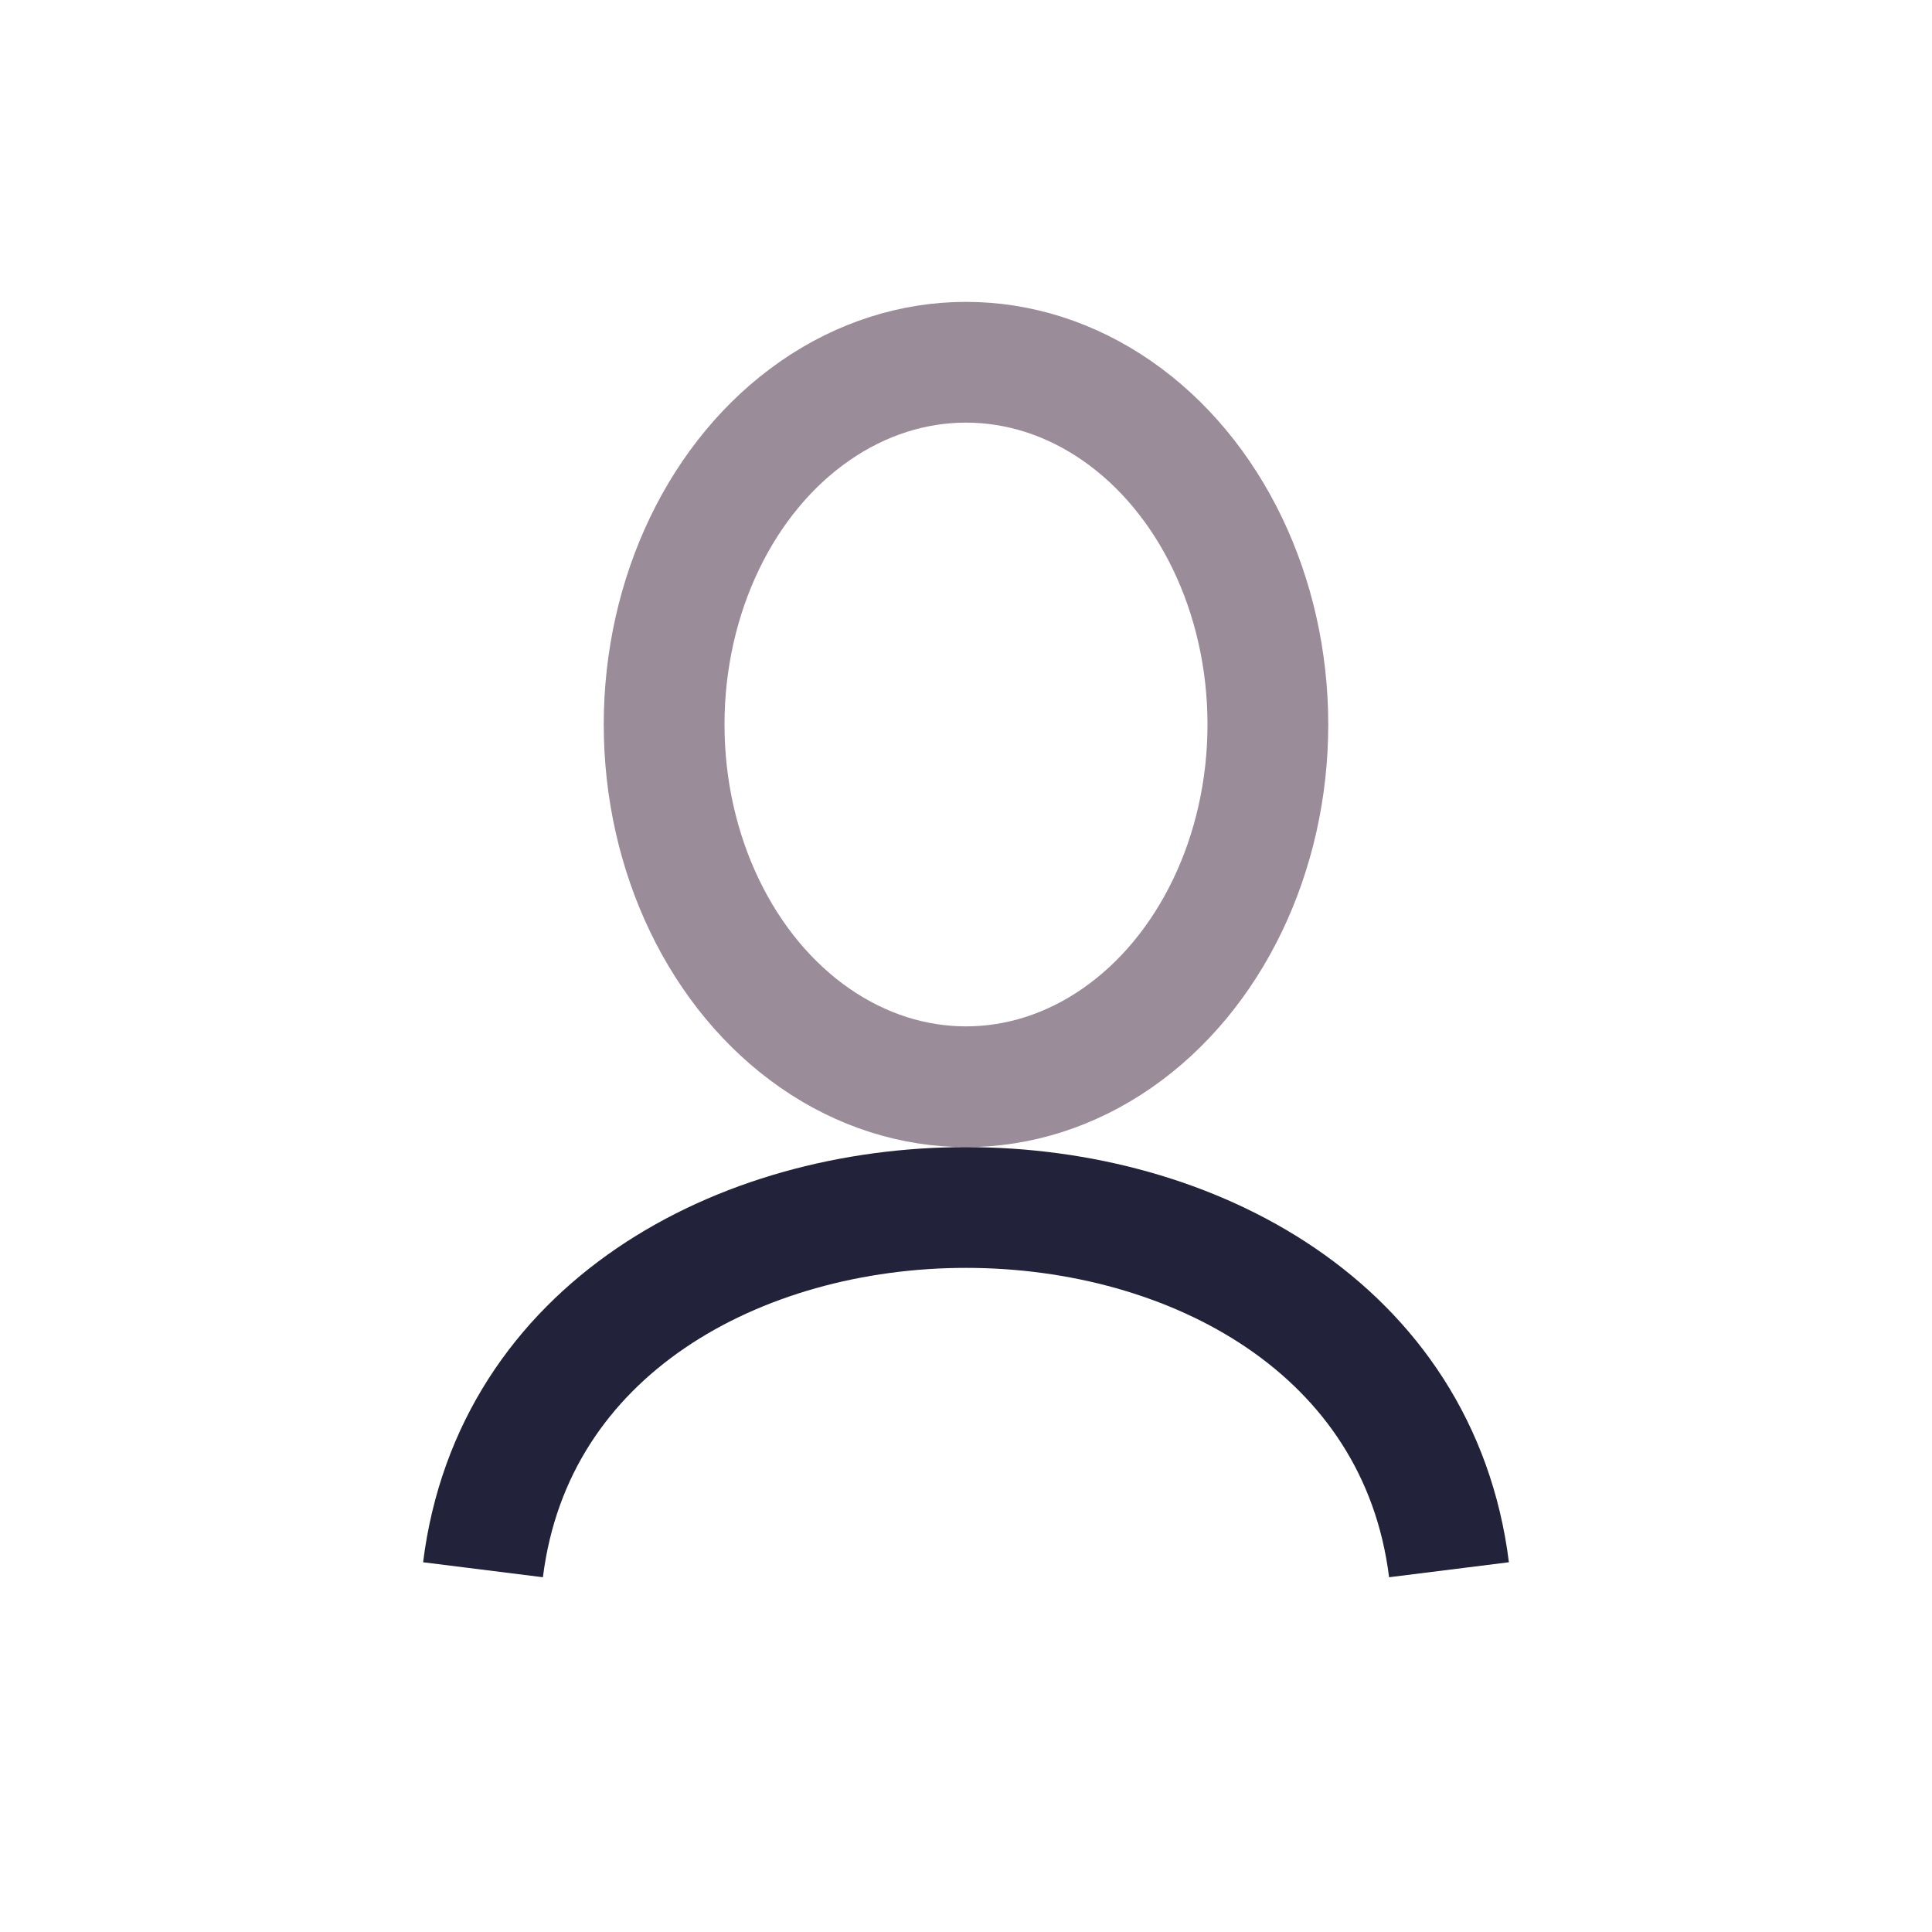
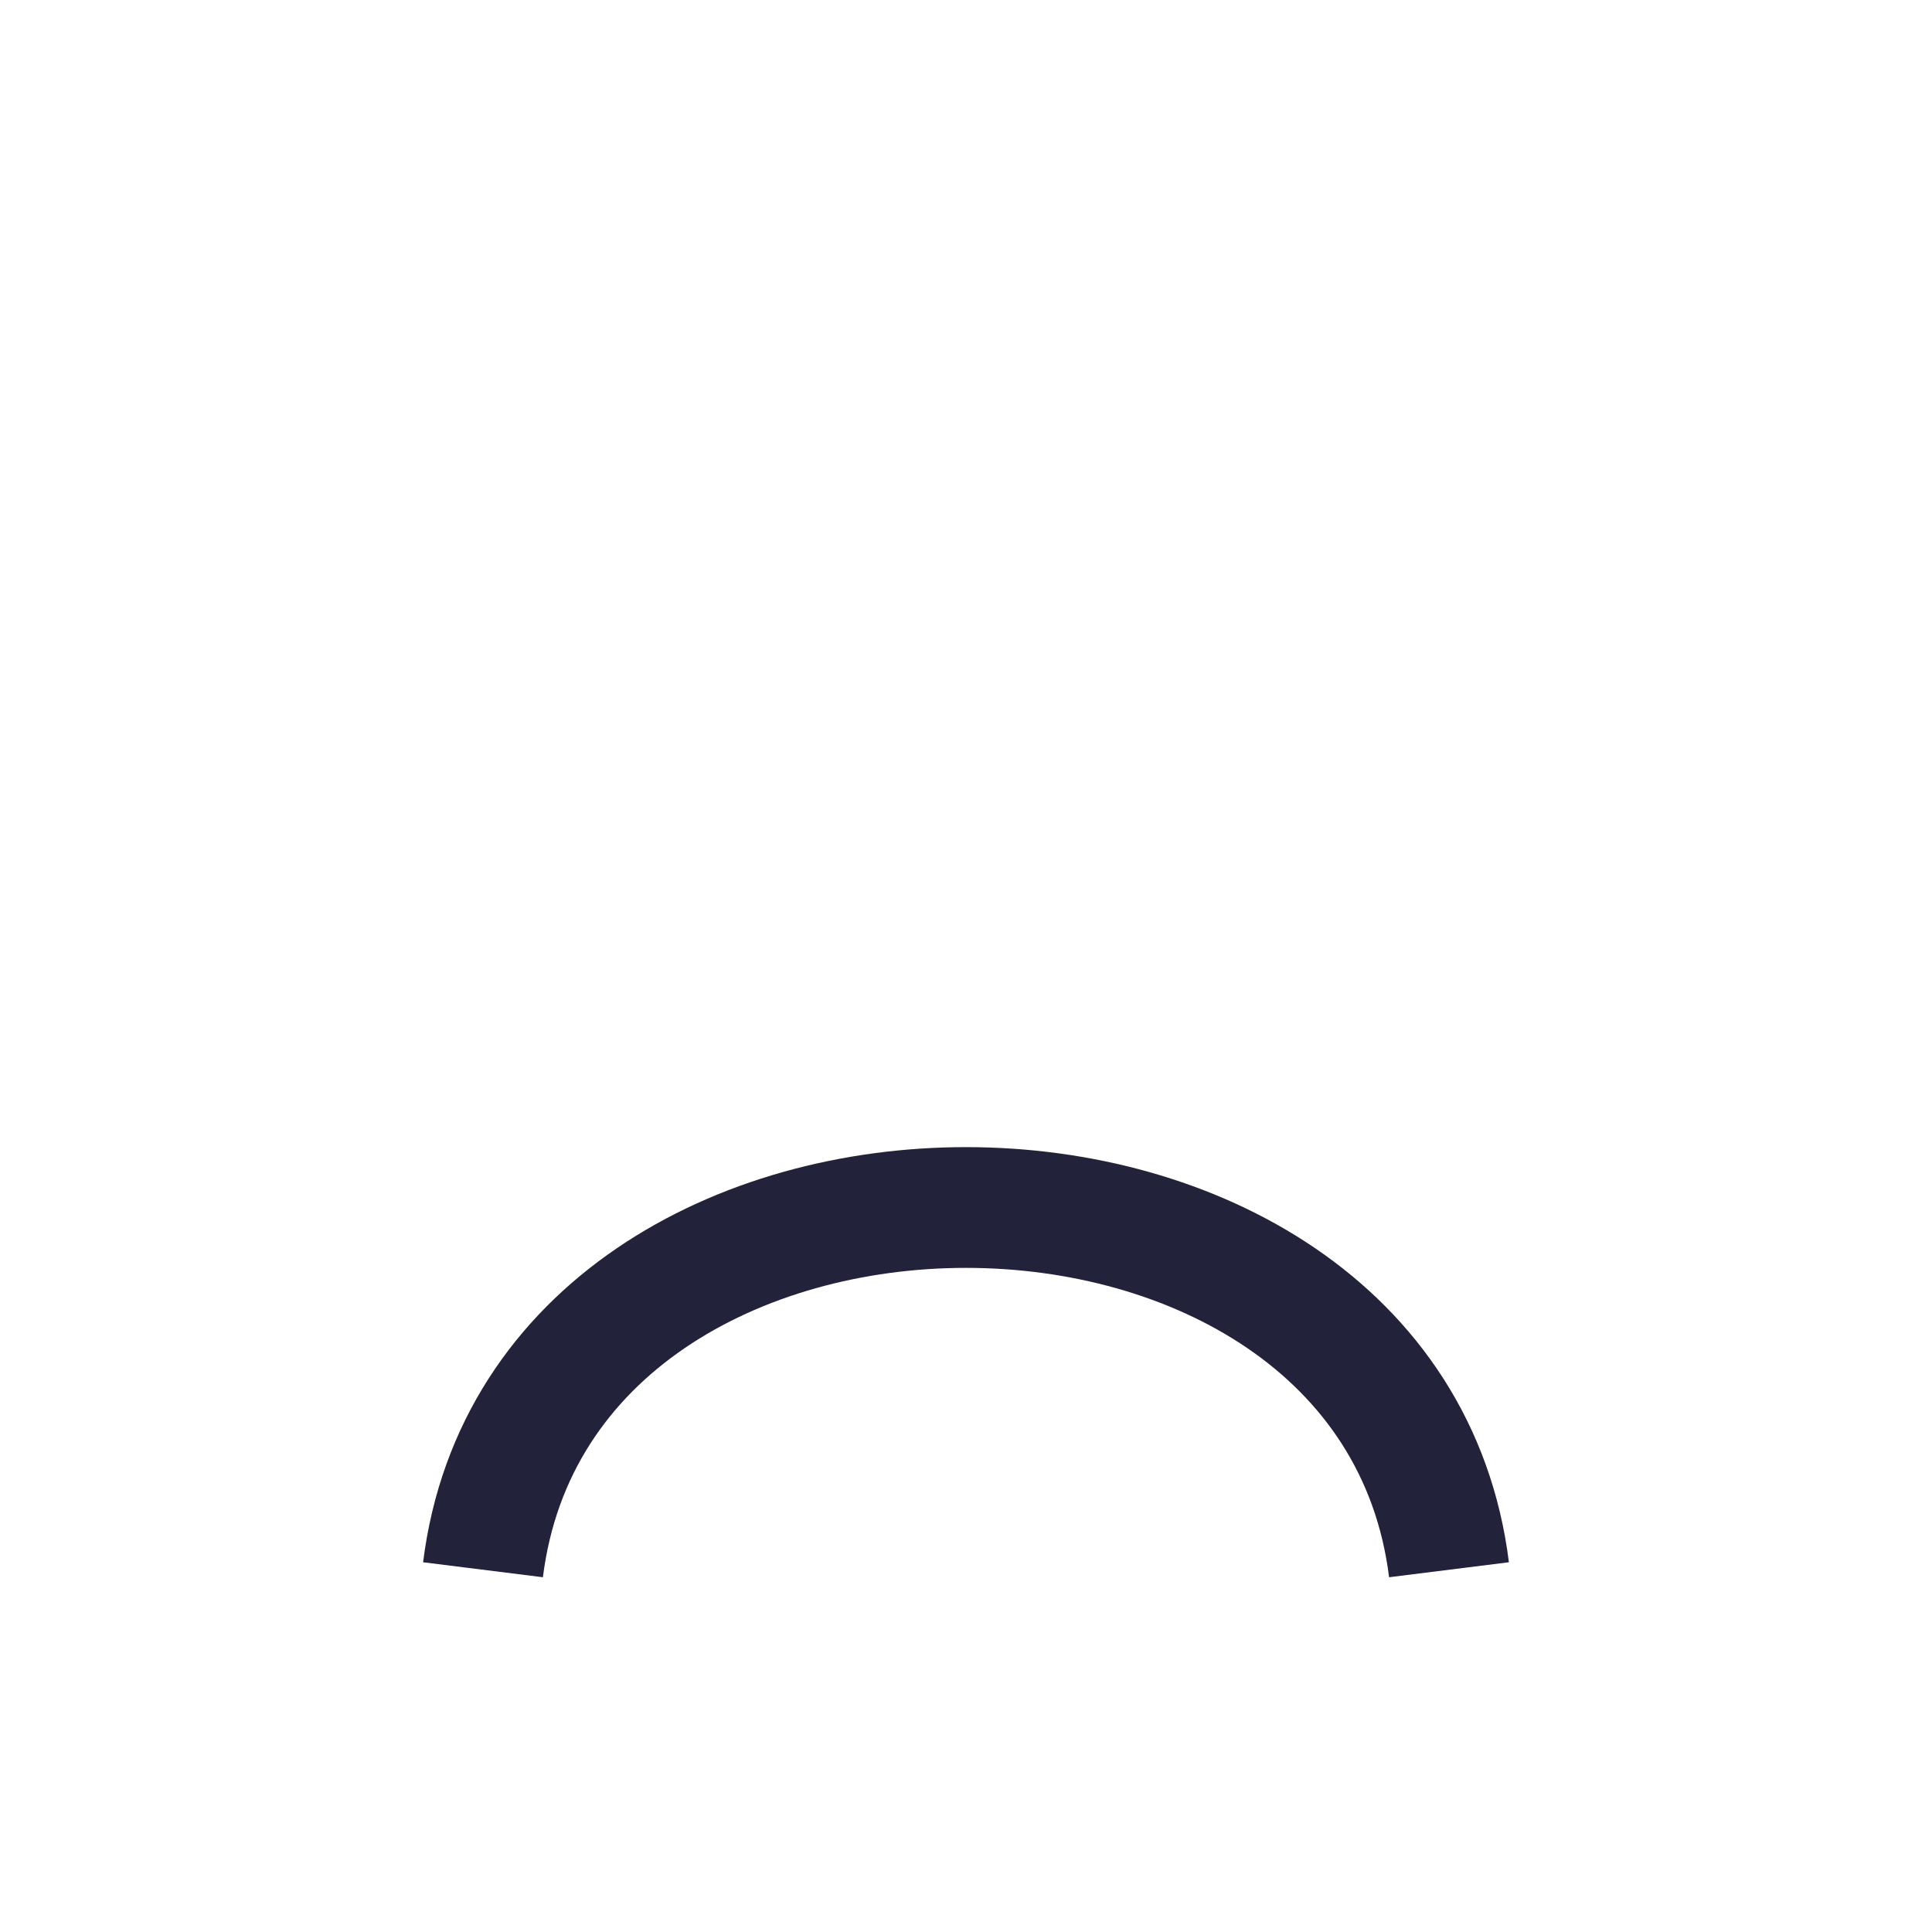
<svg xmlns="http://www.w3.org/2000/svg" width="32" height="32" viewBox="0 0 32 32">
-   <ellipse cx="16" cy="12" rx="5" ry="6" fill="none" stroke="#9A8C98" stroke-width="2" />
  <path d="M8 26c1-8 15-8 16 0" fill="none" stroke="#22223B" stroke-width="2" />
</svg>